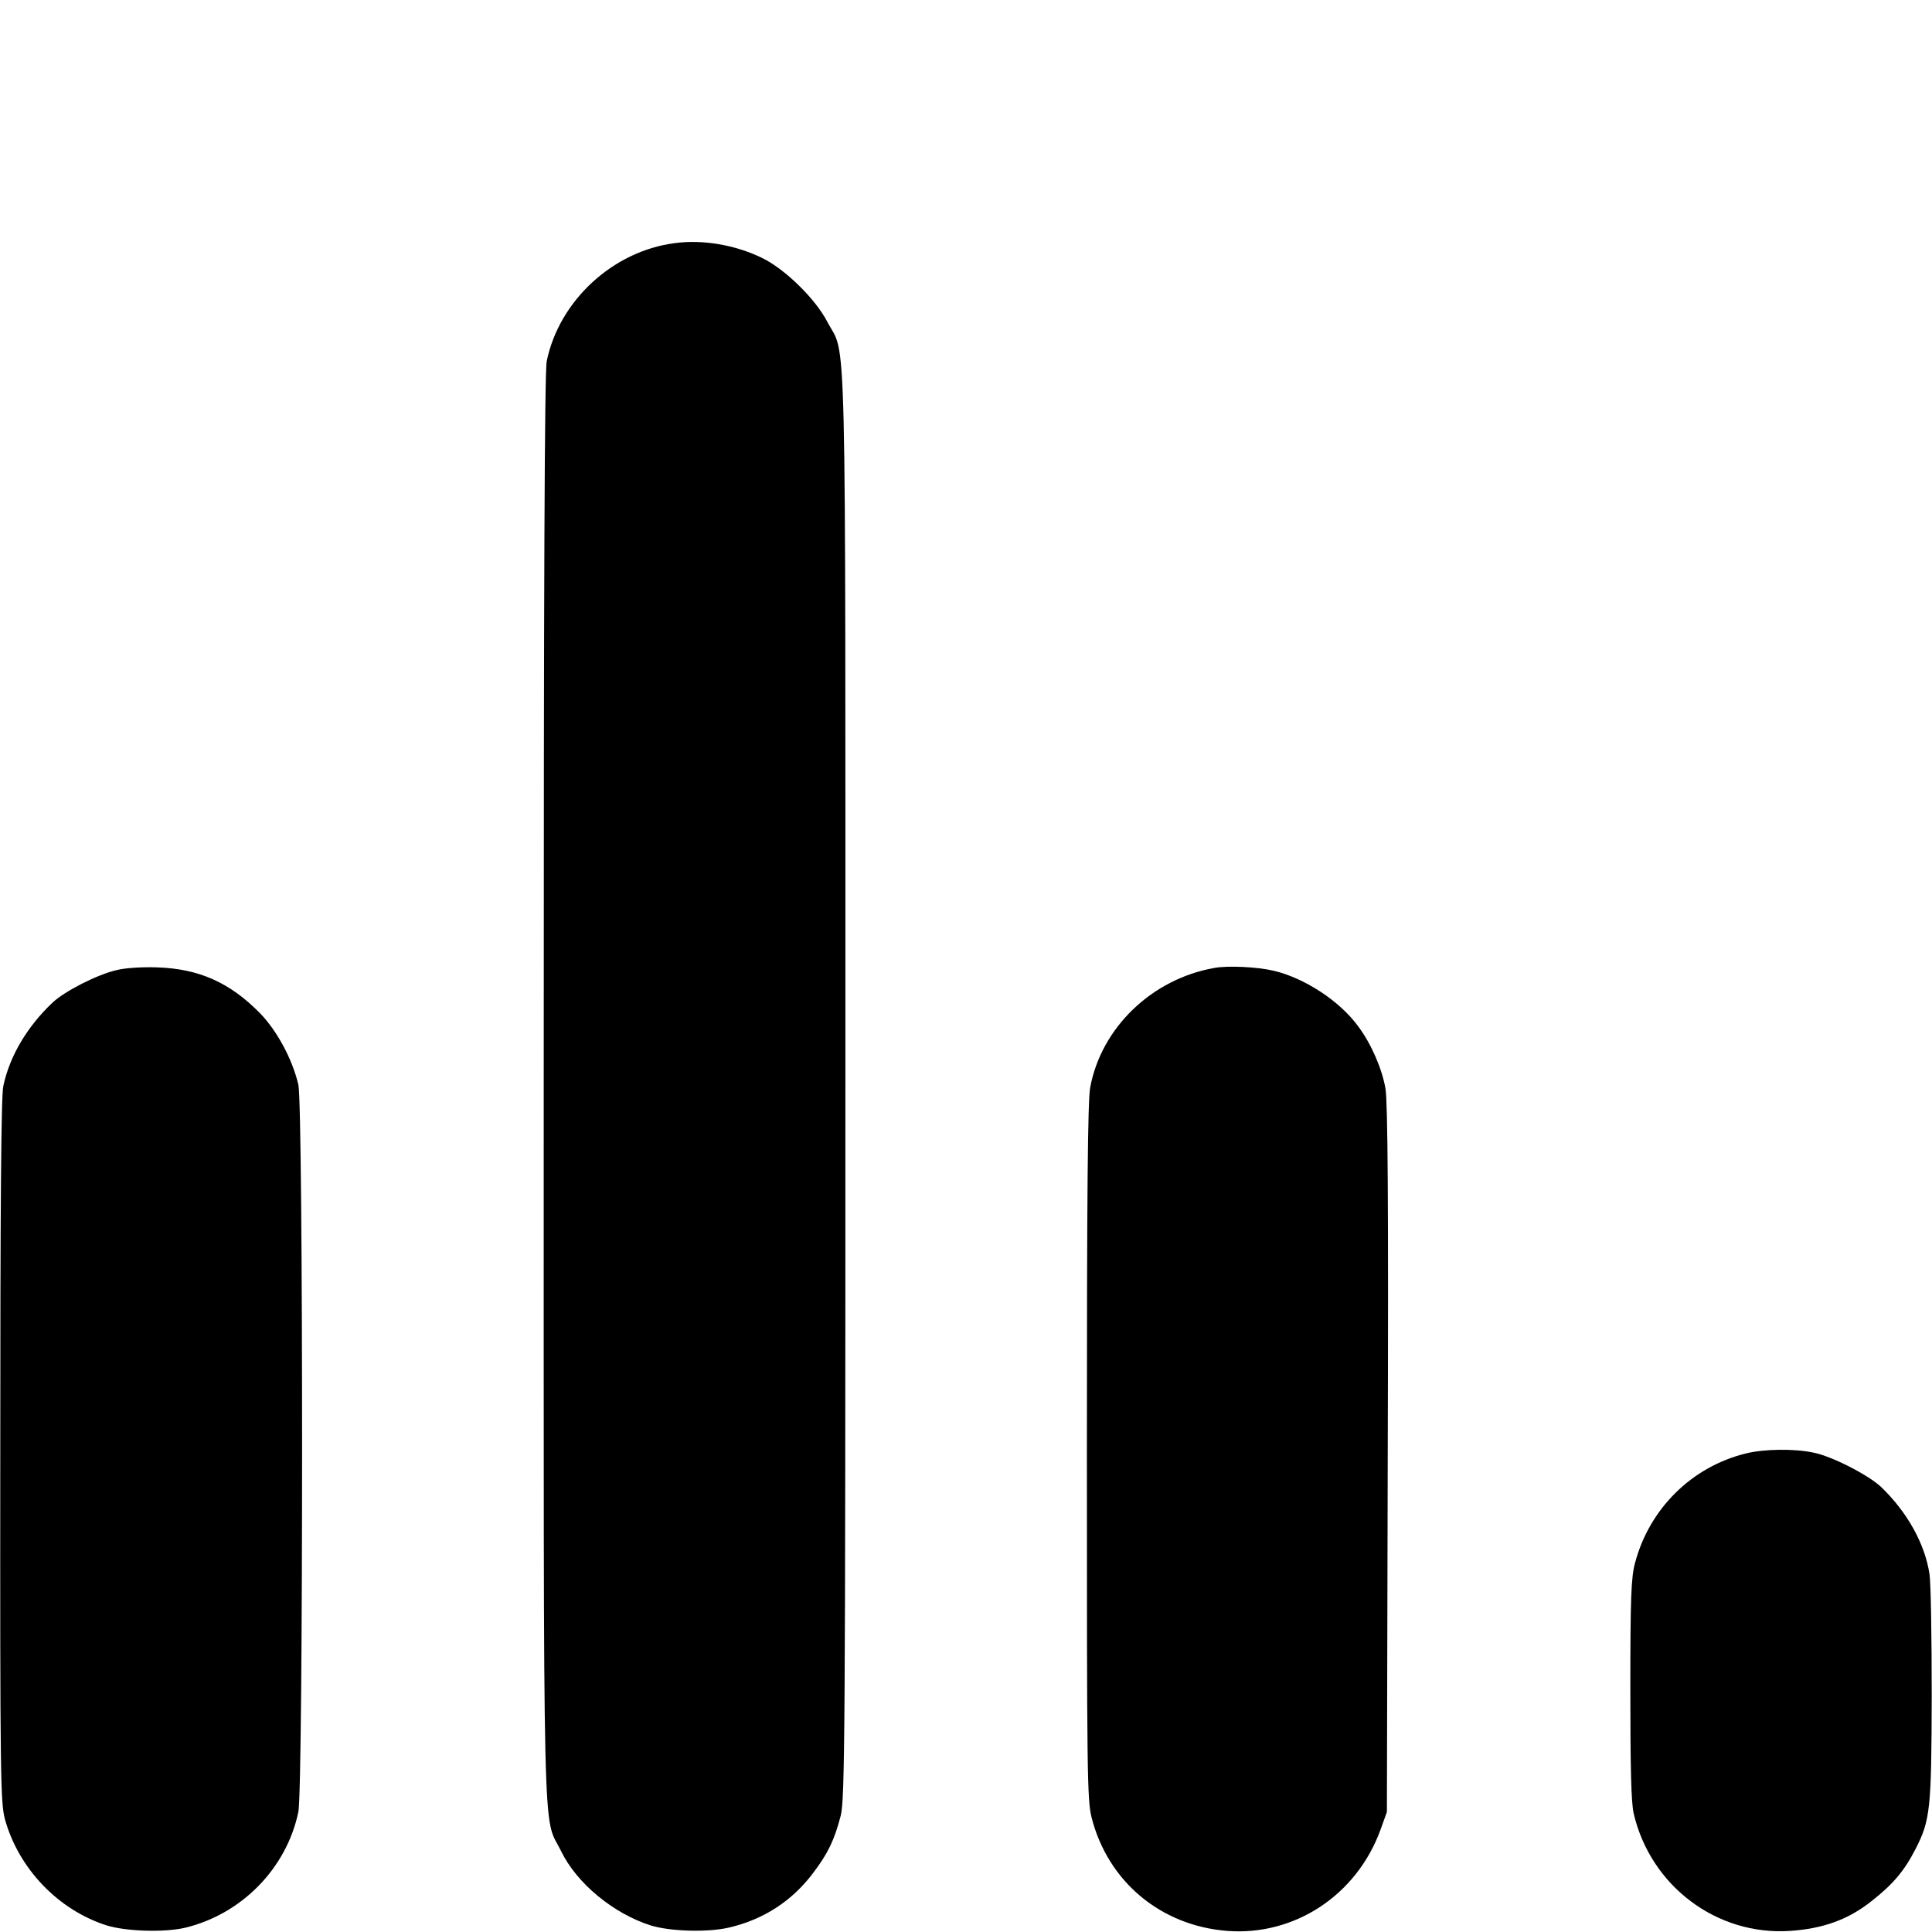
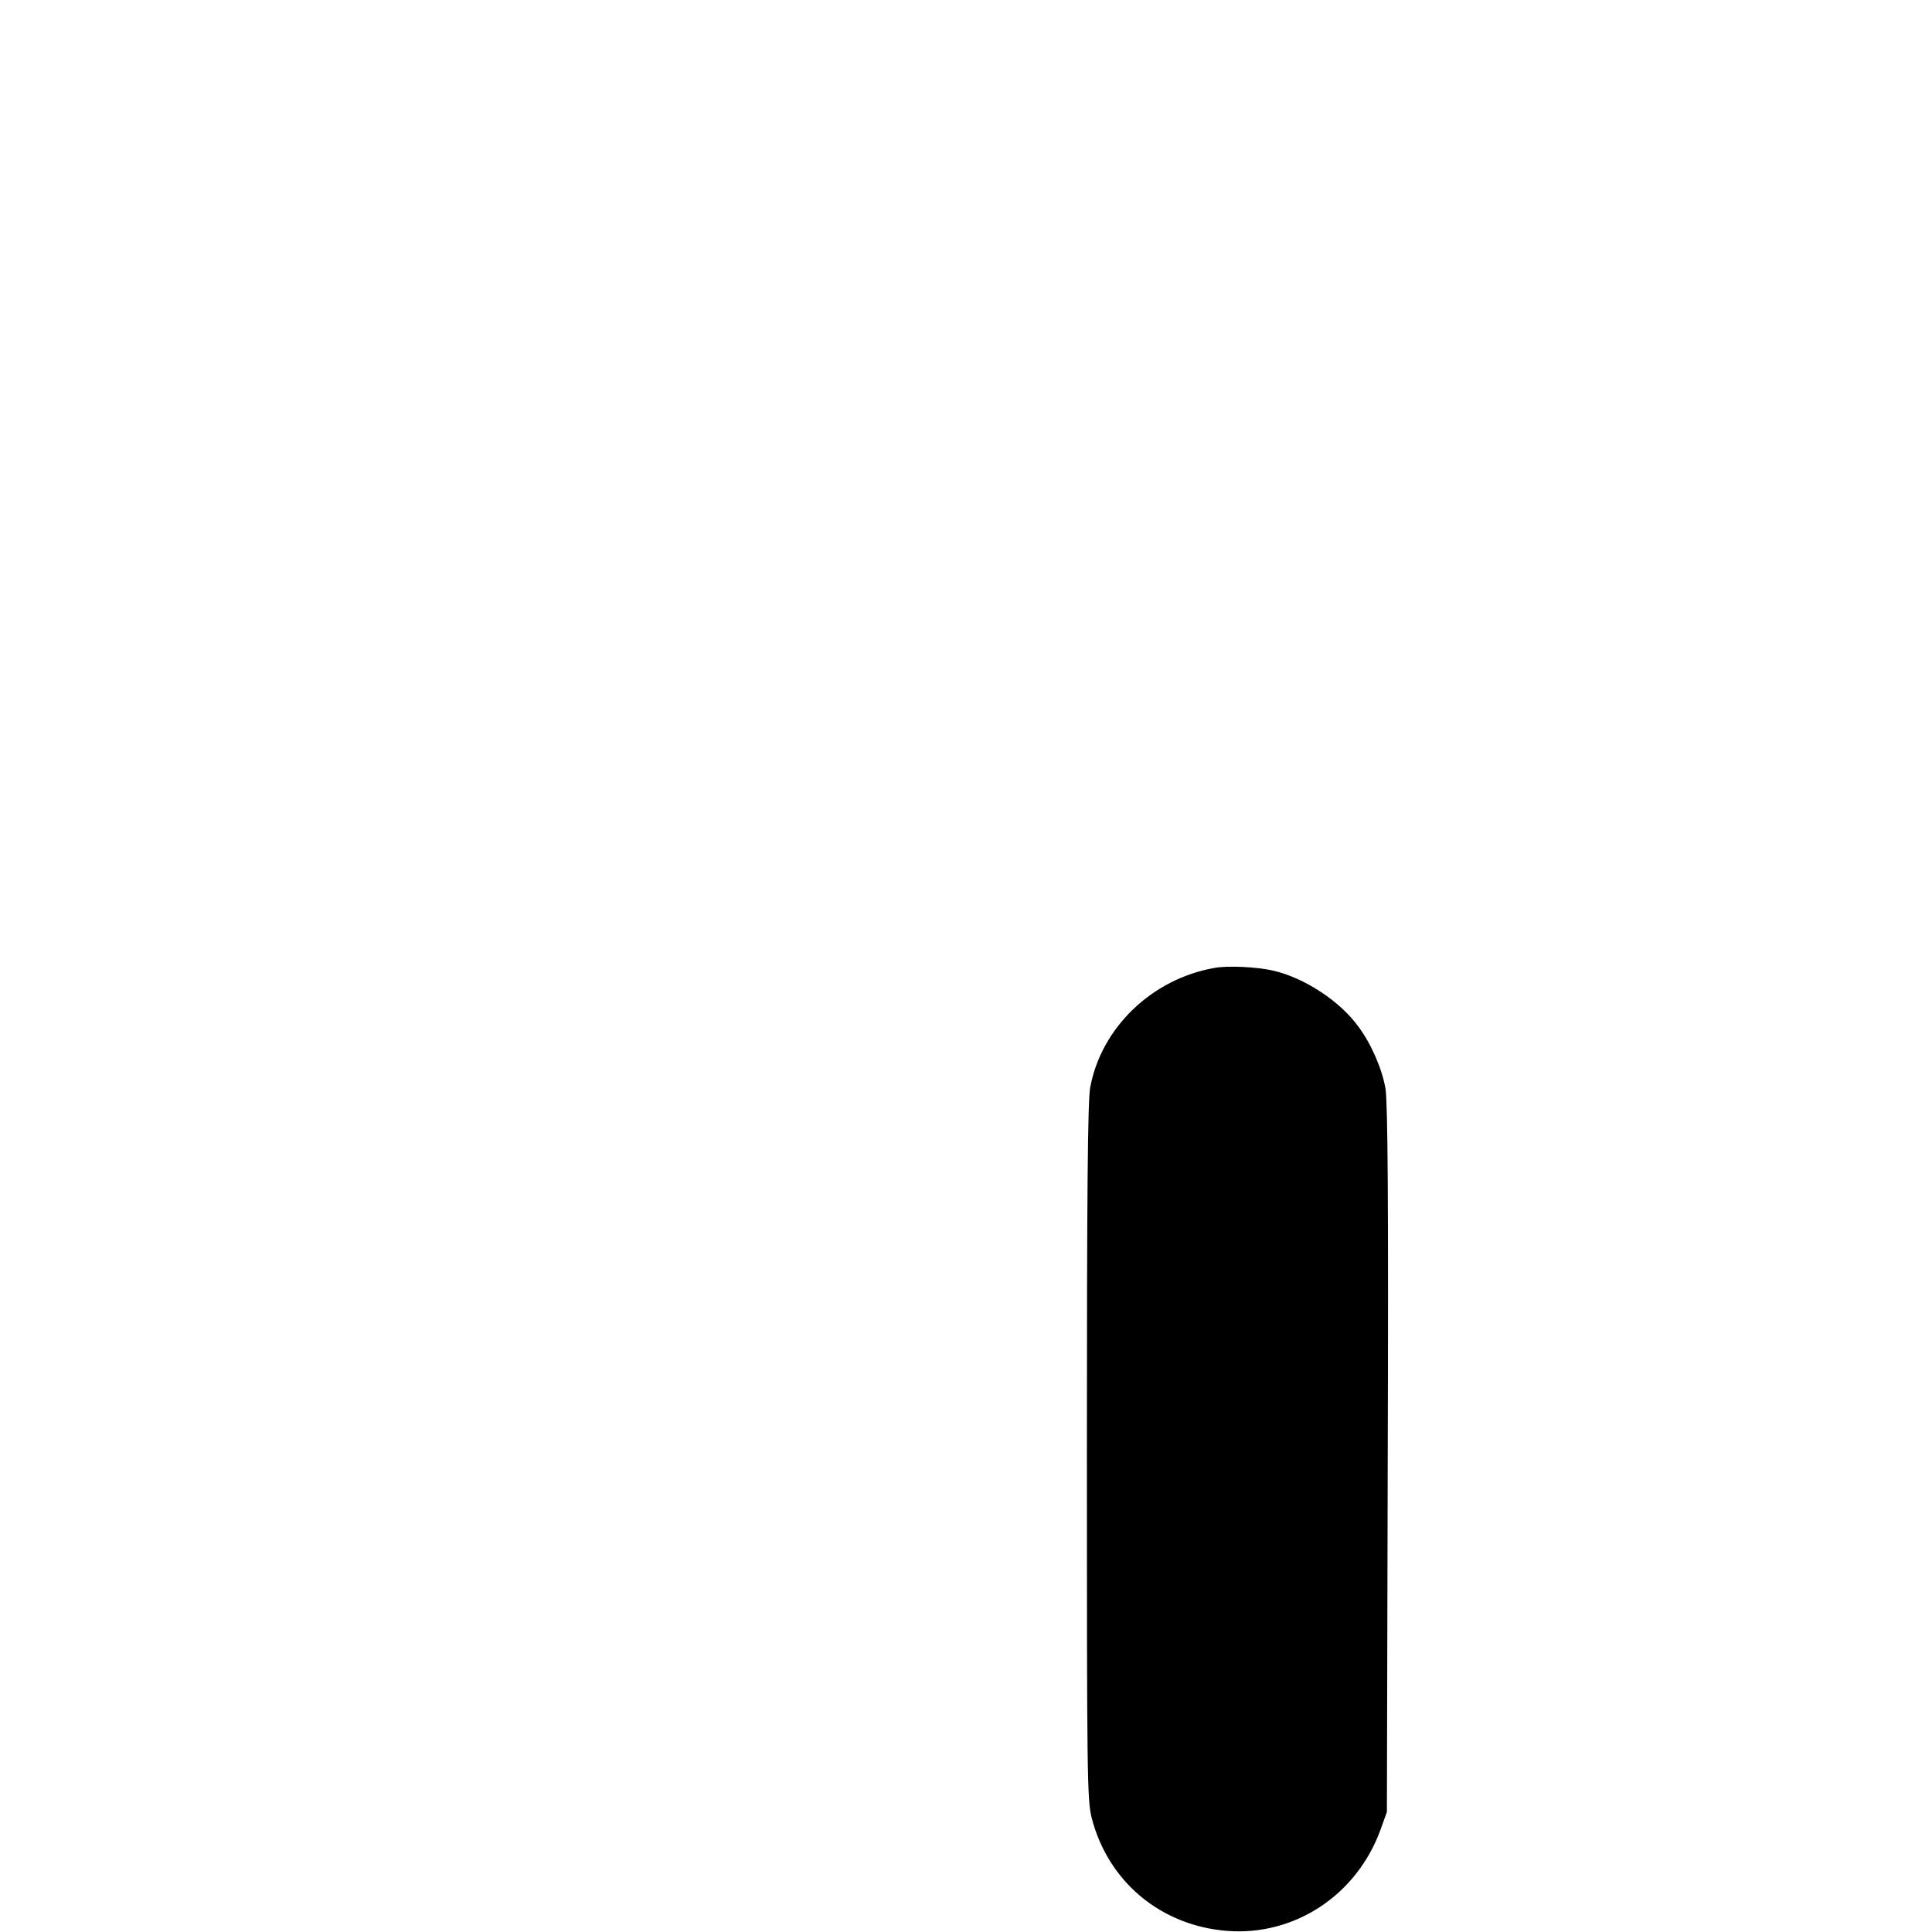
<svg xmlns="http://www.w3.org/2000/svg" version="1.0" width="700pt" height="700pt" viewBox="0 0 700 700" preserveAspectRatio="xMidYMid meet">
  <g transform="translate(0,700) scale(0.1,-0.1)" fill="#000000" stroke="none">
-     <path d="M2444 6119 c-224 -29 -418 -209 -463 -427 -8 -38 -11 -800 -11 -2634 0 -2849 -5 -2627 63 -2765 56 -116 189 -226 324 -269 70 -22 207 -26 284 -8 125 29 229 96 306 199 53 70 76 118 99 206 15 59 17 278 17 2644 0 2867 5 2634 -66 2770 -43 83 -155 192 -237 231 -97 47 -215 67 -316 53z" />
-     <path d="M422 3485 c-70 -16 -189 -77 -232 -118 -91 -86 -155 -193 -178 -302 -8 -34 -11 -444 -11 -1321 -1 -1193 1 -1275 17 -1336 50 -179 193 -328 368 -384 71 -22 207 -26 283 -9 206 49 369 215 412 420 18 88 18 2556 0 2635 -22 93 -77 195 -139 259 -109 111 -221 161 -372 166 -54 2 -118 -2 -148 -10z" />
    <path d="M4400 3493 c-227 -40 -410 -217 -450 -433 -9 -48 -12 -386 -12 -1320 0 -1167 1 -1260 17 -1325 59 -232 250 -392 491 -411 245 -19 470 130 556 367 l23 64 3 1275 c3 940 0 1293 -8 1345 -12 71 -51 162 -98 225 -67 93 -196 177 -308 203 -59 14 -167 19 -214 10z" />
-     <path d="M6326 1734 c-196 -48 -350 -200 -402 -397 -14 -52 -17 -123 -17 -457 0 -285 3 -410 12 -450 61 -263 301 -444 567 -426 119 8 211 41 295 108 78 61 119 110 159 188 54 105 58 145 59 555 0 209 -3 407 -8 441 -16 109 -80 225 -176 317 -46 43 -178 111 -245 124 -71 15 -179 13 -244 -3z" />
  </g>
</svg>